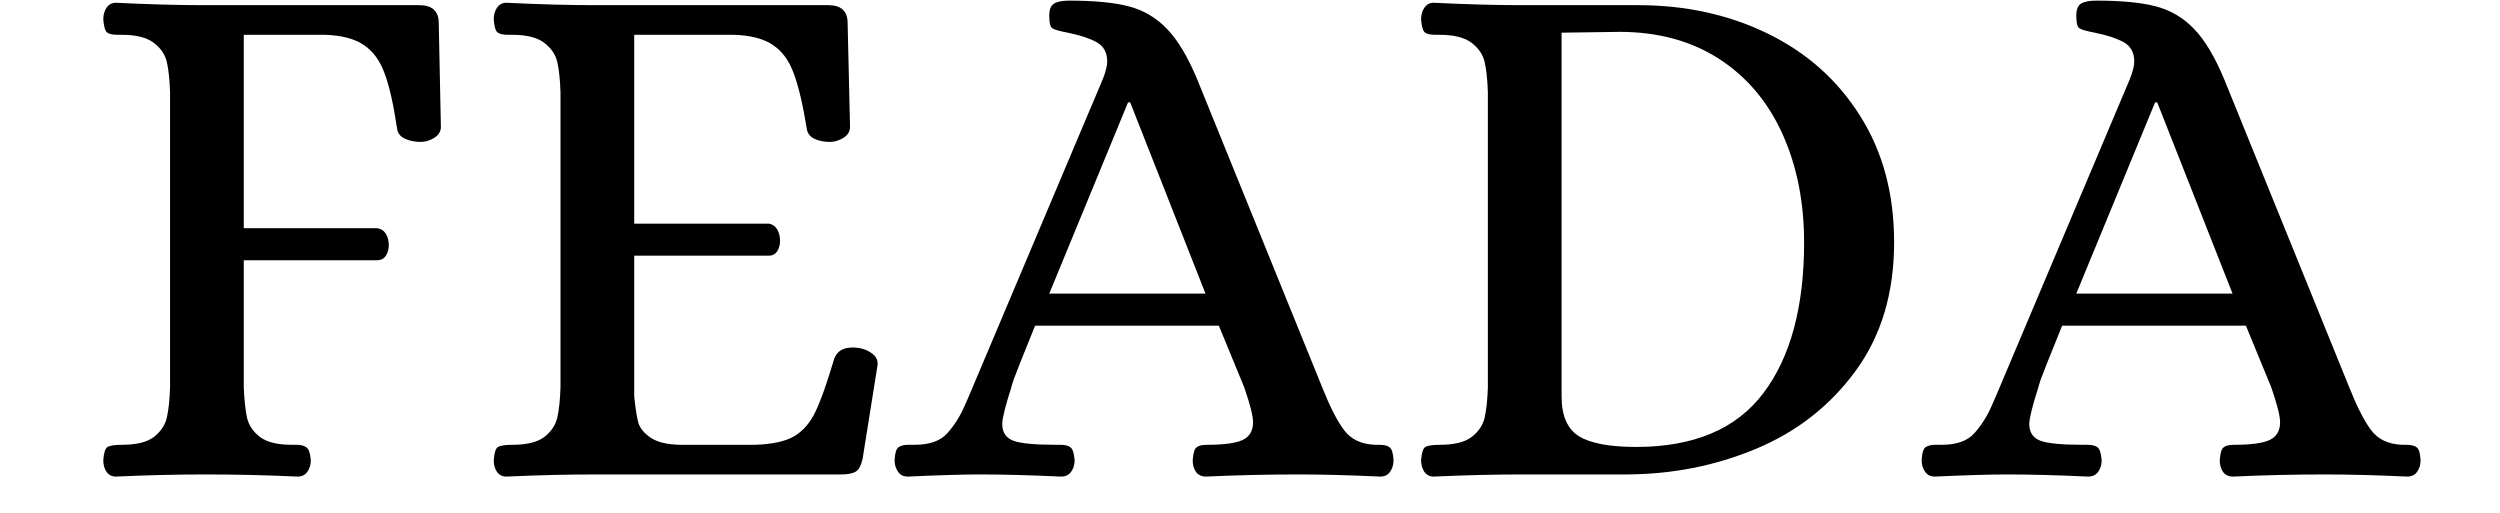
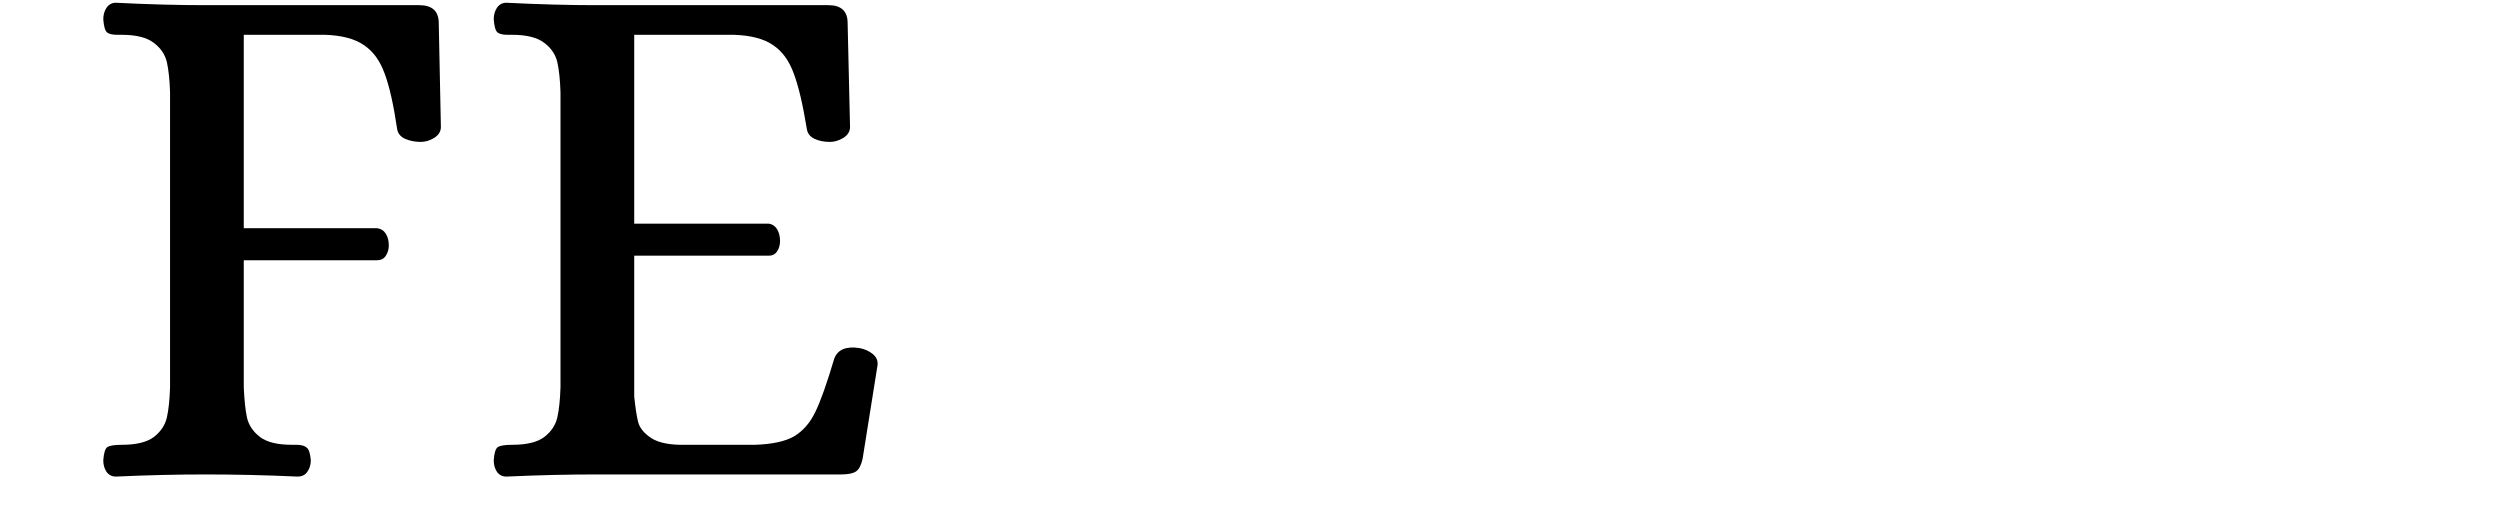
<svg xmlns="http://www.w3.org/2000/svg" version="1.0" preserveAspectRatio="xMidYMid meet" height="40" viewBox="0 0 146.25 30" zoomAndPan="magnify" width="195">
  <defs>
    <g />
  </defs>
  <g fill-opacity="1" fill="#000000">
    <g transform="translate(4.167, 27.755)">
      <g>
        <path d="M 2.609 0.125 C 2.379 0.125 2.195 0.031 2.062 -0.156 C 1.938 -0.344 1.875 -0.566 1.875 -0.828 C 1.906 -1.266 1.988 -1.523 2.125 -1.609 C 2.27 -1.691 2.547 -1.734 2.953 -1.734 C 3.797 -1.734 4.422 -1.883 4.828 -2.188 C 5.234 -2.5 5.488 -2.879 5.594 -3.328 C 5.695 -3.773 5.758 -4.363 5.781 -5.094 L 5.781 -22.359 C 5.758 -23.086 5.695 -23.676 5.594 -24.125 C 5.488 -24.57 5.234 -24.945 4.828 -25.25 C 4.422 -25.562 3.797 -25.719 2.953 -25.719 L 2.703 -25.719 C 2.41 -25.719 2.207 -25.766 2.094 -25.859 C 1.977 -25.961 1.906 -26.219 1.875 -26.625 C 1.875 -26.883 1.938 -27.109 2.062 -27.297 C 2.195 -27.492 2.379 -27.594 2.609 -27.594 C 4.492 -27.5 6.223 -27.453 7.797 -27.453 L 20.359 -27.453 C 21.117 -27.453 21.5 -27.102 21.5 -26.406 L 21.625 -20.328 C 21.625 -20.066 21.492 -19.852 21.234 -19.688 C 20.973 -19.531 20.711 -19.453 20.453 -19.453 C 20.109 -19.453 19.797 -19.516 19.516 -19.641 C 19.242 -19.773 19.094 -19.973 19.062 -20.234 C 18.852 -21.648 18.609 -22.727 18.328 -23.469 C 18.055 -24.219 17.648 -24.77 17.109 -25.125 C 16.578 -25.488 15.82 -25.688 14.844 -25.719 L 10.094 -25.719 L 10.094 -14.406 L 17.891 -14.406 C 18.117 -14.375 18.289 -14.266 18.406 -14.078 C 18.52 -13.891 18.578 -13.664 18.578 -13.406 C 18.578 -13.176 18.52 -12.973 18.406 -12.797 C 18.289 -12.617 18.117 -12.531 17.891 -12.531 L 10.094 -12.531 L 10.094 -5.094 C 10.125 -4.363 10.188 -3.773 10.281 -3.328 C 10.383 -2.879 10.641 -2.5 11.047 -2.188 C 11.453 -1.883 12.078 -1.734 12.922 -1.734 L 13.188 -1.734 C 13.445 -1.734 13.641 -1.68 13.766 -1.578 C 13.898 -1.484 13.984 -1.234 14.016 -0.828 C 14.016 -0.566 13.945 -0.344 13.812 -0.156 C 13.688 0.031 13.492 0.125 13.234 0.125 C 11.367 0.039 9.566 0 7.828 0 C 6.234 0 4.492 0.039 2.609 0.125 Z M 2.609 0.125" />
      </g>
    </g>
  </g>
  <g fill-opacity="1" fill="#000000">
    <g transform="translate(27.008, 27.755)">
      <g>
        <path d="M 2.609 0.125 C 2.379 0.125 2.195 0.031 2.062 -0.156 C 1.938 -0.344 1.875 -0.566 1.875 -0.828 C 1.906 -1.266 1.988 -1.523 2.125 -1.609 C 2.27 -1.691 2.547 -1.734 2.953 -1.734 C 3.797 -1.734 4.422 -1.883 4.828 -2.188 C 5.234 -2.5 5.488 -2.879 5.594 -3.328 C 5.695 -3.773 5.758 -4.363 5.781 -5.094 L 5.781 -22.359 C 5.758 -23.086 5.695 -23.676 5.594 -24.125 C 5.488 -24.57 5.234 -24.945 4.828 -25.25 C 4.422 -25.562 3.797 -25.719 2.953 -25.719 L 2.703 -25.719 C 2.41 -25.719 2.207 -25.766 2.094 -25.859 C 1.977 -25.961 1.906 -26.219 1.875 -26.625 C 1.875 -26.883 1.938 -27.109 2.062 -27.297 C 2.195 -27.492 2.379 -27.594 2.609 -27.594 C 4.523 -27.5 6.254 -27.453 7.797 -27.453 L 21.453 -27.453 C 22.203 -27.453 22.578 -27.102 22.578 -26.406 L 22.719 -20.328 C 22.719 -20.066 22.586 -19.852 22.328 -19.688 C 22.066 -19.531 21.805 -19.453 21.547 -19.453 C 21.191 -19.453 20.883 -19.516 20.625 -19.641 C 20.363 -19.773 20.219 -19.973 20.188 -20.234 C 19.957 -21.648 19.703 -22.727 19.422 -23.469 C 19.148 -24.219 18.742 -24.77 18.203 -25.125 C 17.672 -25.488 16.91 -25.688 15.922 -25.719 L 10.094 -25.719 L 10.094 -14.672 L 17.969 -14.672 C 18.176 -14.641 18.336 -14.531 18.453 -14.344 C 18.566 -14.156 18.625 -13.926 18.625 -13.656 C 18.625 -13.426 18.566 -13.223 18.453 -13.047 C 18.336 -12.879 18.176 -12.797 17.969 -12.797 L 10.094 -12.797 L 10.094 -4.562 C 10.156 -3.957 10.227 -3.473 10.312 -3.109 C 10.395 -2.742 10.656 -2.414 11.094 -2.125 C 11.531 -1.844 12.211 -1.711 13.141 -1.734 L 17.141 -1.734 C 18.16 -1.766 18.93 -1.93 19.453 -2.234 C 19.973 -2.547 20.383 -3.02 20.688 -3.656 C 21 -4.289 21.367 -5.332 21.797 -6.781 C 22.004 -7.312 22.5 -7.516 23.281 -7.391 C 23.57 -7.336 23.828 -7.223 24.047 -7.047 C 24.266 -6.867 24.359 -6.648 24.328 -6.391 L 23.453 -0.906 C 23.367 -0.531 23.238 -0.285 23.062 -0.172 C 22.883 -0.055 22.594 0 22.188 0 L 7.828 0 C 6.266 0 4.523 0.039 2.609 0.125 Z M 2.609 0.125" />
      </g>
    </g>
  </g>
  <g fill-opacity="1" fill="#000000">
    <g transform="translate(52.85, 27.755)">
      <g>
-         <path d="M 0.266 0.125 C 0.004 0.125 -0.188 0.031 -0.312 -0.156 C -0.445 -0.344 -0.516 -0.566 -0.516 -0.828 C -0.492 -1.266 -0.41 -1.523 -0.266 -1.609 C -0.117 -1.691 0.051 -1.734 0.25 -1.734 C 0.457 -1.734 0.594 -1.734 0.656 -1.734 C 1.52 -1.734 2.156 -1.957 2.562 -2.406 C 2.969 -2.863 3.297 -3.375 3.547 -3.938 C 3.797 -4.5 3.961 -4.883 4.047 -5.094 L 11.656 -23.109 C 11.832 -23.547 11.922 -23.895 11.922 -24.156 C 11.922 -24.676 11.719 -25.051 11.312 -25.281 C 10.906 -25.508 10.336 -25.695 9.609 -25.844 C 9.117 -25.938 8.816 -26.023 8.703 -26.109 C 8.586 -26.191 8.531 -26.438 8.531 -26.844 C 8.531 -27.195 8.625 -27.43 8.812 -27.547 C 9 -27.66 9.297 -27.719 9.703 -27.719 C 11.148 -27.719 12.301 -27.609 13.156 -27.391 C 14.02 -27.172 14.77 -26.734 15.406 -26.078 C 16.039 -25.43 16.633 -24.441 17.188 -23.109 L 24.5 -5.094 C 24.938 -3.988 25.359 -3.16 25.766 -2.609 C 26.172 -2.055 26.781 -1.766 27.594 -1.734 L 27.844 -1.734 C 28.133 -1.734 28.336 -1.68 28.453 -1.578 C 28.578 -1.484 28.648 -1.234 28.672 -0.828 C 28.672 -0.566 28.602 -0.344 28.469 -0.156 C 28.344 0.031 28.148 0.125 27.891 0.125 C 26.035 0.039 24.441 0 23.109 0 C 21.367 0 19.566 0.039 17.703 0.125 C 17.441 0.125 17.242 0.031 17.109 -0.156 C 16.984 -0.344 16.922 -0.566 16.922 -0.828 C 16.953 -1.234 17.023 -1.484 17.141 -1.578 C 17.254 -1.68 17.457 -1.734 17.75 -1.734 C 18.738 -1.734 19.438 -1.828 19.844 -2.016 C 20.25 -2.211 20.453 -2.555 20.453 -3.047 C 20.453 -3.422 20.281 -4.102 19.938 -5.094 L 18.453 -8.703 L 7.703 -8.703 C 6.973 -6.898 6.555 -5.852 6.453 -5.562 C 6.359 -5.281 6.312 -5.125 6.312 -5.094 C 5.957 -3.988 5.781 -3.273 5.781 -2.953 C 5.781 -2.461 6 -2.133 6.438 -1.969 C 6.875 -1.812 7.703 -1.734 8.922 -1.734 L 9.188 -1.734 C 9.469 -1.734 9.664 -1.68 9.781 -1.578 C 9.906 -1.484 9.984 -1.234 10.016 -0.828 C 10.016 -0.566 9.945 -0.344 9.812 -0.156 C 9.676 0.031 9.477 0.125 9.219 0.125 C 7.363 0.039 5.785 0 4.484 0 C 3.555 0 2.148 0.039 0.266 0.125 Z M 8.531 -10.578 L 17.672 -10.578 L 13.266 -21.766 L 13.141 -21.766 Z M 8.531 -10.578" />
-       </g>
+         </g>
    </g>
  </g>
  <g fill-opacity="1" fill="#000000">
    <g transform="translate(81.259, 27.755)">
      <g>
-         <path d="M 2.609 0.125 C 2.379 0.125 2.195 0.031 2.062 -0.156 C 1.938 -0.344 1.875 -0.566 1.875 -0.828 C 1.906 -1.266 1.988 -1.523 2.125 -1.609 C 2.27 -1.691 2.547 -1.734 2.953 -1.734 C 3.797 -1.734 4.422 -1.883 4.828 -2.188 C 5.234 -2.5 5.488 -2.879 5.594 -3.328 C 5.695 -3.773 5.758 -4.363 5.781 -5.094 L 5.781 -22.359 C 5.758 -23.086 5.695 -23.676 5.594 -24.125 C 5.488 -24.57 5.234 -24.945 4.828 -25.25 C 4.422 -25.562 3.797 -25.719 2.953 -25.719 L 2.703 -25.719 C 2.41 -25.719 2.207 -25.766 2.094 -25.859 C 1.977 -25.961 1.906 -26.219 1.875 -26.625 C 1.875 -26.883 1.938 -27.109 2.062 -27.297 C 2.195 -27.492 2.379 -27.594 2.609 -27.594 C 4.523 -27.5 6.254 -27.453 7.797 -27.453 L 14.578 -27.453 C 17.359 -27.453 19.891 -26.895 22.172 -25.781 C 24.453 -24.664 26.25 -23.062 27.562 -20.969 C 28.883 -18.883 29.547 -16.422 29.547 -13.578 C 29.547 -10.617 28.797 -8.113 27.297 -6.062 C 25.805 -4.02 23.863 -2.5 21.469 -1.5 C 19.082 -0.5 16.523 0 13.797 0 L 7.797 0 C 6.254 0 4.523 0.039 2.609 0.125 Z M 14.453 -1.609 C 17.836 -1.609 20.32 -2.66 21.906 -4.766 C 23.488 -6.867 24.281 -9.805 24.281 -13.578 C 24.281 -15.953 23.852 -18.078 23 -19.953 C 22.145 -21.828 20.906 -23.285 19.281 -24.328 C 17.656 -25.367 15.723 -25.891 13.484 -25.891 L 10.094 -25.844 L 10.094 -4.562 C 10.094 -3.438 10.43 -2.66 11.109 -2.234 C 11.797 -1.816 12.91 -1.609 14.453 -1.609 Z M 14.453 -1.609" />
-       </g>
+         </g>
    </g>
  </g>
  <g fill-opacity="1" fill="#000000">
    <g transform="translate(112.932, 27.755)">
      <g>
-         <path d="M 0.266 0.125 C 0.004 0.125 -0.188 0.031 -0.312 -0.156 C -0.445 -0.344 -0.516 -0.566 -0.516 -0.828 C -0.492 -1.266 -0.41 -1.523 -0.266 -1.609 C -0.117 -1.691 0.051 -1.734 0.25 -1.734 C 0.457 -1.734 0.594 -1.734 0.656 -1.734 C 1.52 -1.734 2.156 -1.957 2.562 -2.406 C 2.969 -2.863 3.297 -3.375 3.547 -3.938 C 3.797 -4.5 3.961 -4.883 4.047 -5.094 L 11.656 -23.109 C 11.832 -23.547 11.922 -23.895 11.922 -24.156 C 11.922 -24.676 11.719 -25.051 11.312 -25.281 C 10.906 -25.508 10.336 -25.695 9.609 -25.844 C 9.117 -25.938 8.816 -26.023 8.703 -26.109 C 8.586 -26.191 8.531 -26.438 8.531 -26.844 C 8.531 -27.195 8.625 -27.43 8.812 -27.547 C 9 -27.66 9.297 -27.719 9.703 -27.719 C 11.148 -27.719 12.301 -27.609 13.156 -27.391 C 14.02 -27.172 14.77 -26.734 15.406 -26.078 C 16.039 -25.43 16.633 -24.441 17.188 -23.109 L 24.5 -5.094 C 24.938 -3.988 25.359 -3.16 25.766 -2.609 C 26.172 -2.055 26.781 -1.766 27.594 -1.734 L 27.844 -1.734 C 28.133 -1.734 28.336 -1.68 28.453 -1.578 C 28.578 -1.484 28.648 -1.234 28.672 -0.828 C 28.672 -0.566 28.602 -0.344 28.469 -0.156 C 28.344 0.031 28.148 0.125 27.891 0.125 C 26.035 0.039 24.441 0 23.109 0 C 21.367 0 19.566 0.039 17.703 0.125 C 17.441 0.125 17.242 0.031 17.109 -0.156 C 16.984 -0.344 16.922 -0.566 16.922 -0.828 C 16.953 -1.234 17.023 -1.484 17.141 -1.578 C 17.254 -1.68 17.457 -1.734 17.75 -1.734 C 18.738 -1.734 19.438 -1.828 19.844 -2.016 C 20.25 -2.211 20.453 -2.555 20.453 -3.047 C 20.453 -3.422 20.281 -4.102 19.938 -5.094 L 18.453 -8.703 L 7.703 -8.703 C 6.973 -6.898 6.555 -5.852 6.453 -5.562 C 6.359 -5.281 6.312 -5.125 6.312 -5.094 C 5.957 -3.988 5.781 -3.273 5.781 -2.953 C 5.781 -2.461 6 -2.133 6.438 -1.969 C 6.875 -1.812 7.703 -1.734 8.922 -1.734 L 9.188 -1.734 C 9.469 -1.734 9.664 -1.68 9.781 -1.578 C 9.906 -1.484 9.984 -1.234 10.016 -0.828 C 10.016 -0.566 9.945 -0.344 9.812 -0.156 C 9.676 0.031 9.477 0.125 9.219 0.125 C 7.363 0.039 5.785 0 4.484 0 C 3.555 0 2.148 0.039 0.266 0.125 Z M 8.531 -10.578 L 17.672 -10.578 L 13.266 -21.766 L 13.141 -21.766 Z M 8.531 -10.578" />
-       </g>
+         </g>
    </g>
  </g>
</svg>